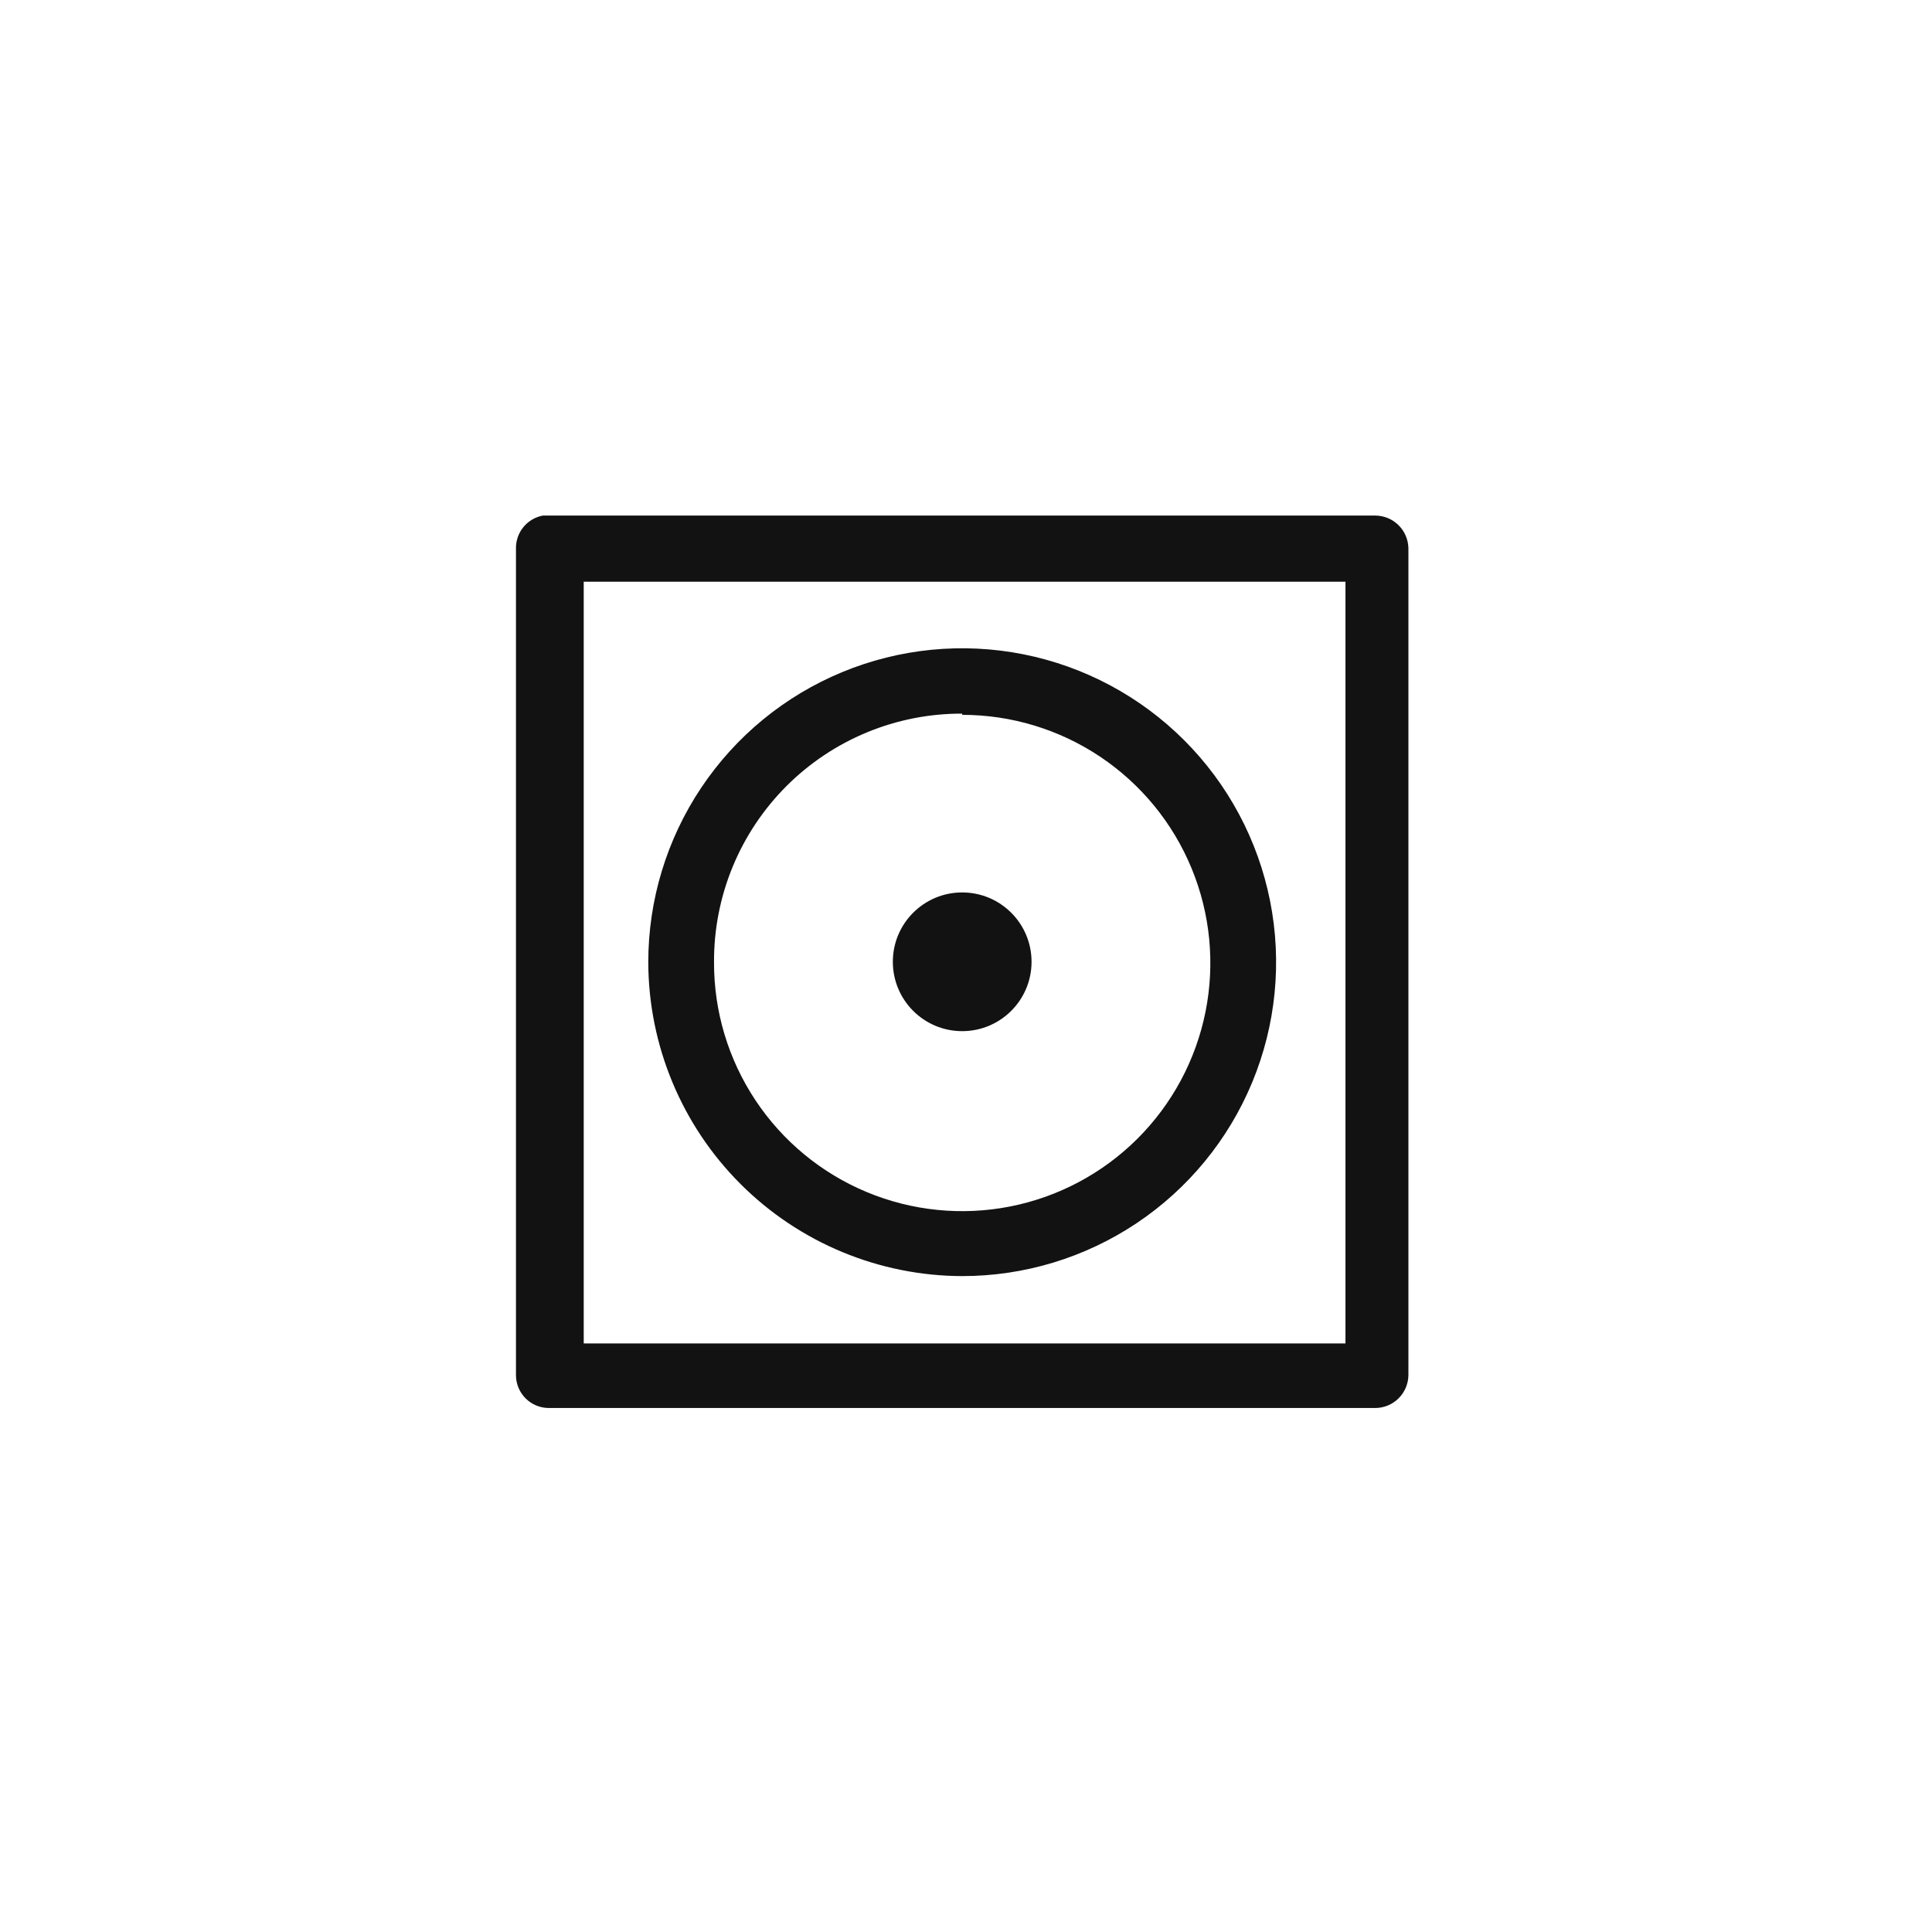
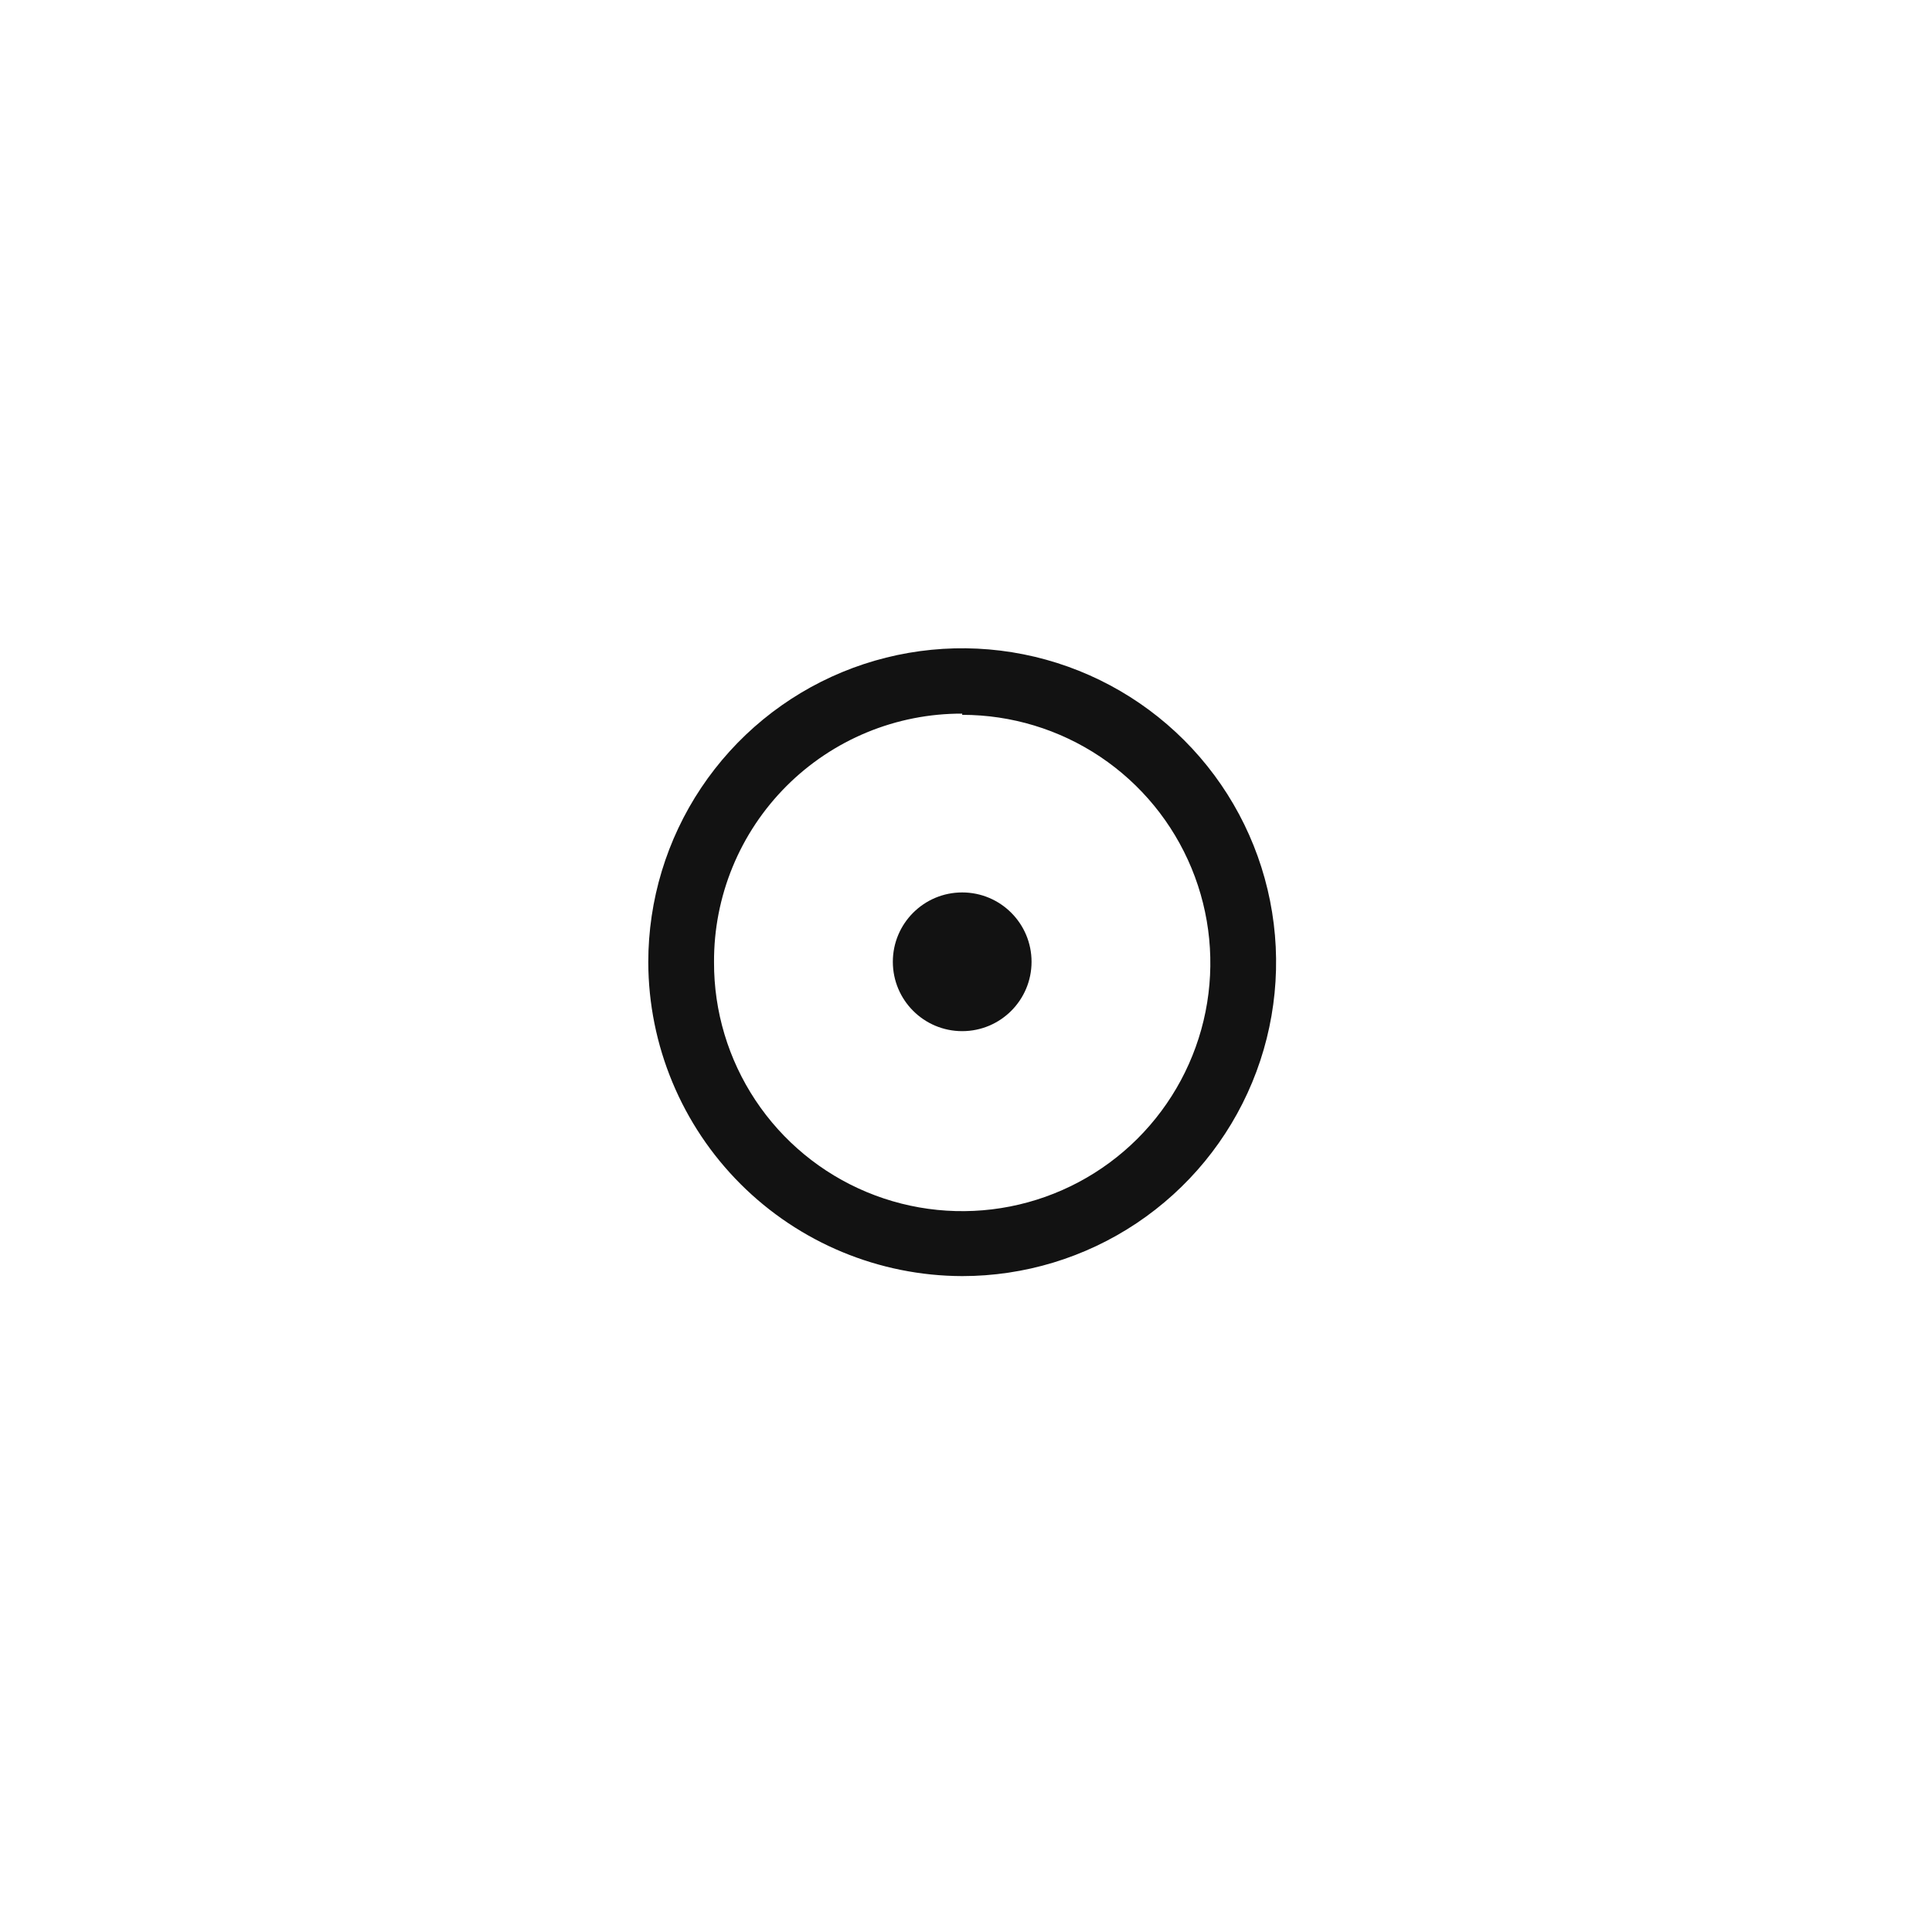
<svg xmlns="http://www.w3.org/2000/svg" width="183" height="183" viewBox="0 0 183 183" fill="none">
-   <path d="M130.291 48.835H51.418C50.694 48.97 50.041 49.357 49.576 49.927C49.11 50.497 48.861 51.213 48.873 51.949V130.253C48.873 131.079 49.202 131.871 49.785 132.455C50.369 133.039 51.161 133.367 51.987 133.367H130.291C131.114 133.357 131.9 133.026 132.482 132.444C133.064 131.862 133.395 131.076 133.405 130.253V51.949C133.395 51.127 133.064 50.34 132.482 49.758C131.9 49.176 131.114 48.845 130.291 48.835ZM127.443 127.253H55.291V55.101H127.443V127.253Z" fill="#121212" />
-   <path d="M91.139 120.873C97.02 120.873 102.769 119.13 107.659 115.862C112.548 112.595 116.36 107.951 118.61 102.518C120.861 97.085 121.449 91.106 120.302 85.338C119.155 79.57 116.323 74.272 112.164 70.114C108.006 65.956 102.708 63.124 96.94 61.976C91.172 60.829 85.194 61.418 79.76 63.668C74.327 65.919 69.683 69.73 66.416 74.62C63.149 79.51 61.405 85.258 61.405 91.139C61.425 99.019 64.564 106.57 70.136 112.142C75.708 117.714 83.259 120.853 91.139 120.873ZM91.139 67.709C95.792 67.709 100.339 69.089 104.207 71.676C108.074 74.262 111.087 77.938 112.863 82.237C114.64 86.537 115.101 91.267 114.188 95.829C113.275 100.391 111.029 104.579 107.734 107.864C104.439 111.148 100.243 113.381 95.678 114.279C91.114 115.177 86.385 114.701 82.091 112.91C77.797 111.12 74.131 108.095 71.558 104.219C68.984 100.344 67.618 95.791 67.633 91.139C67.618 88.046 68.215 84.981 69.391 82.12C70.566 79.259 72.297 76.66 74.482 74.471C76.667 72.282 79.264 70.547 82.123 69.367C84.982 68.187 88.046 67.585 91.139 67.595V67.709Z" fill="#121212" />
+   <path d="M91.139 120.873C97.02 120.873 102.769 119.13 107.659 115.862C112.548 112.595 116.36 107.951 118.61 102.518C120.861 97.085 121.449 91.106 120.302 85.338C119.155 79.57 116.323 74.272 112.164 70.114C108.006 65.956 102.708 63.124 96.94 61.976C91.172 60.829 85.194 61.418 79.76 63.668C74.327 65.919 69.683 69.73 66.416 74.62C63.149 79.51 61.405 85.258 61.405 91.139C61.425 99.019 64.564 106.57 70.136 112.142C75.708 117.714 83.259 120.853 91.139 120.873ZM91.139 67.709C95.792 67.709 100.339 69.089 104.207 71.676C108.074 74.262 111.087 77.938 112.863 82.237C114.64 86.537 115.101 91.267 114.188 95.829C113.275 100.391 111.029 104.579 107.734 107.864C104.439 111.148 100.243 113.381 95.678 114.279C91.114 115.177 86.385 114.701 82.091 112.91C77.797 111.12 74.131 108.095 71.558 104.219C68.984 100.344 67.618 95.791 67.633 91.139C67.618 88.046 68.215 84.981 69.391 82.12C70.566 79.259 72.297 76.66 74.482 74.471C76.667 72.282 79.264 70.547 82.123 69.367C84.982 68.187 88.046 67.585 91.139 67.595Z" fill="#121212" />
  <path d="M91.139 97.671C94.768 97.671 97.709 94.73 97.709 91.101C97.709 87.473 94.768 84.532 91.139 84.532C87.511 84.532 84.57 87.473 84.57 91.101C84.57 94.73 87.511 97.671 91.139 97.671Z" fill="#121212" />
</svg>